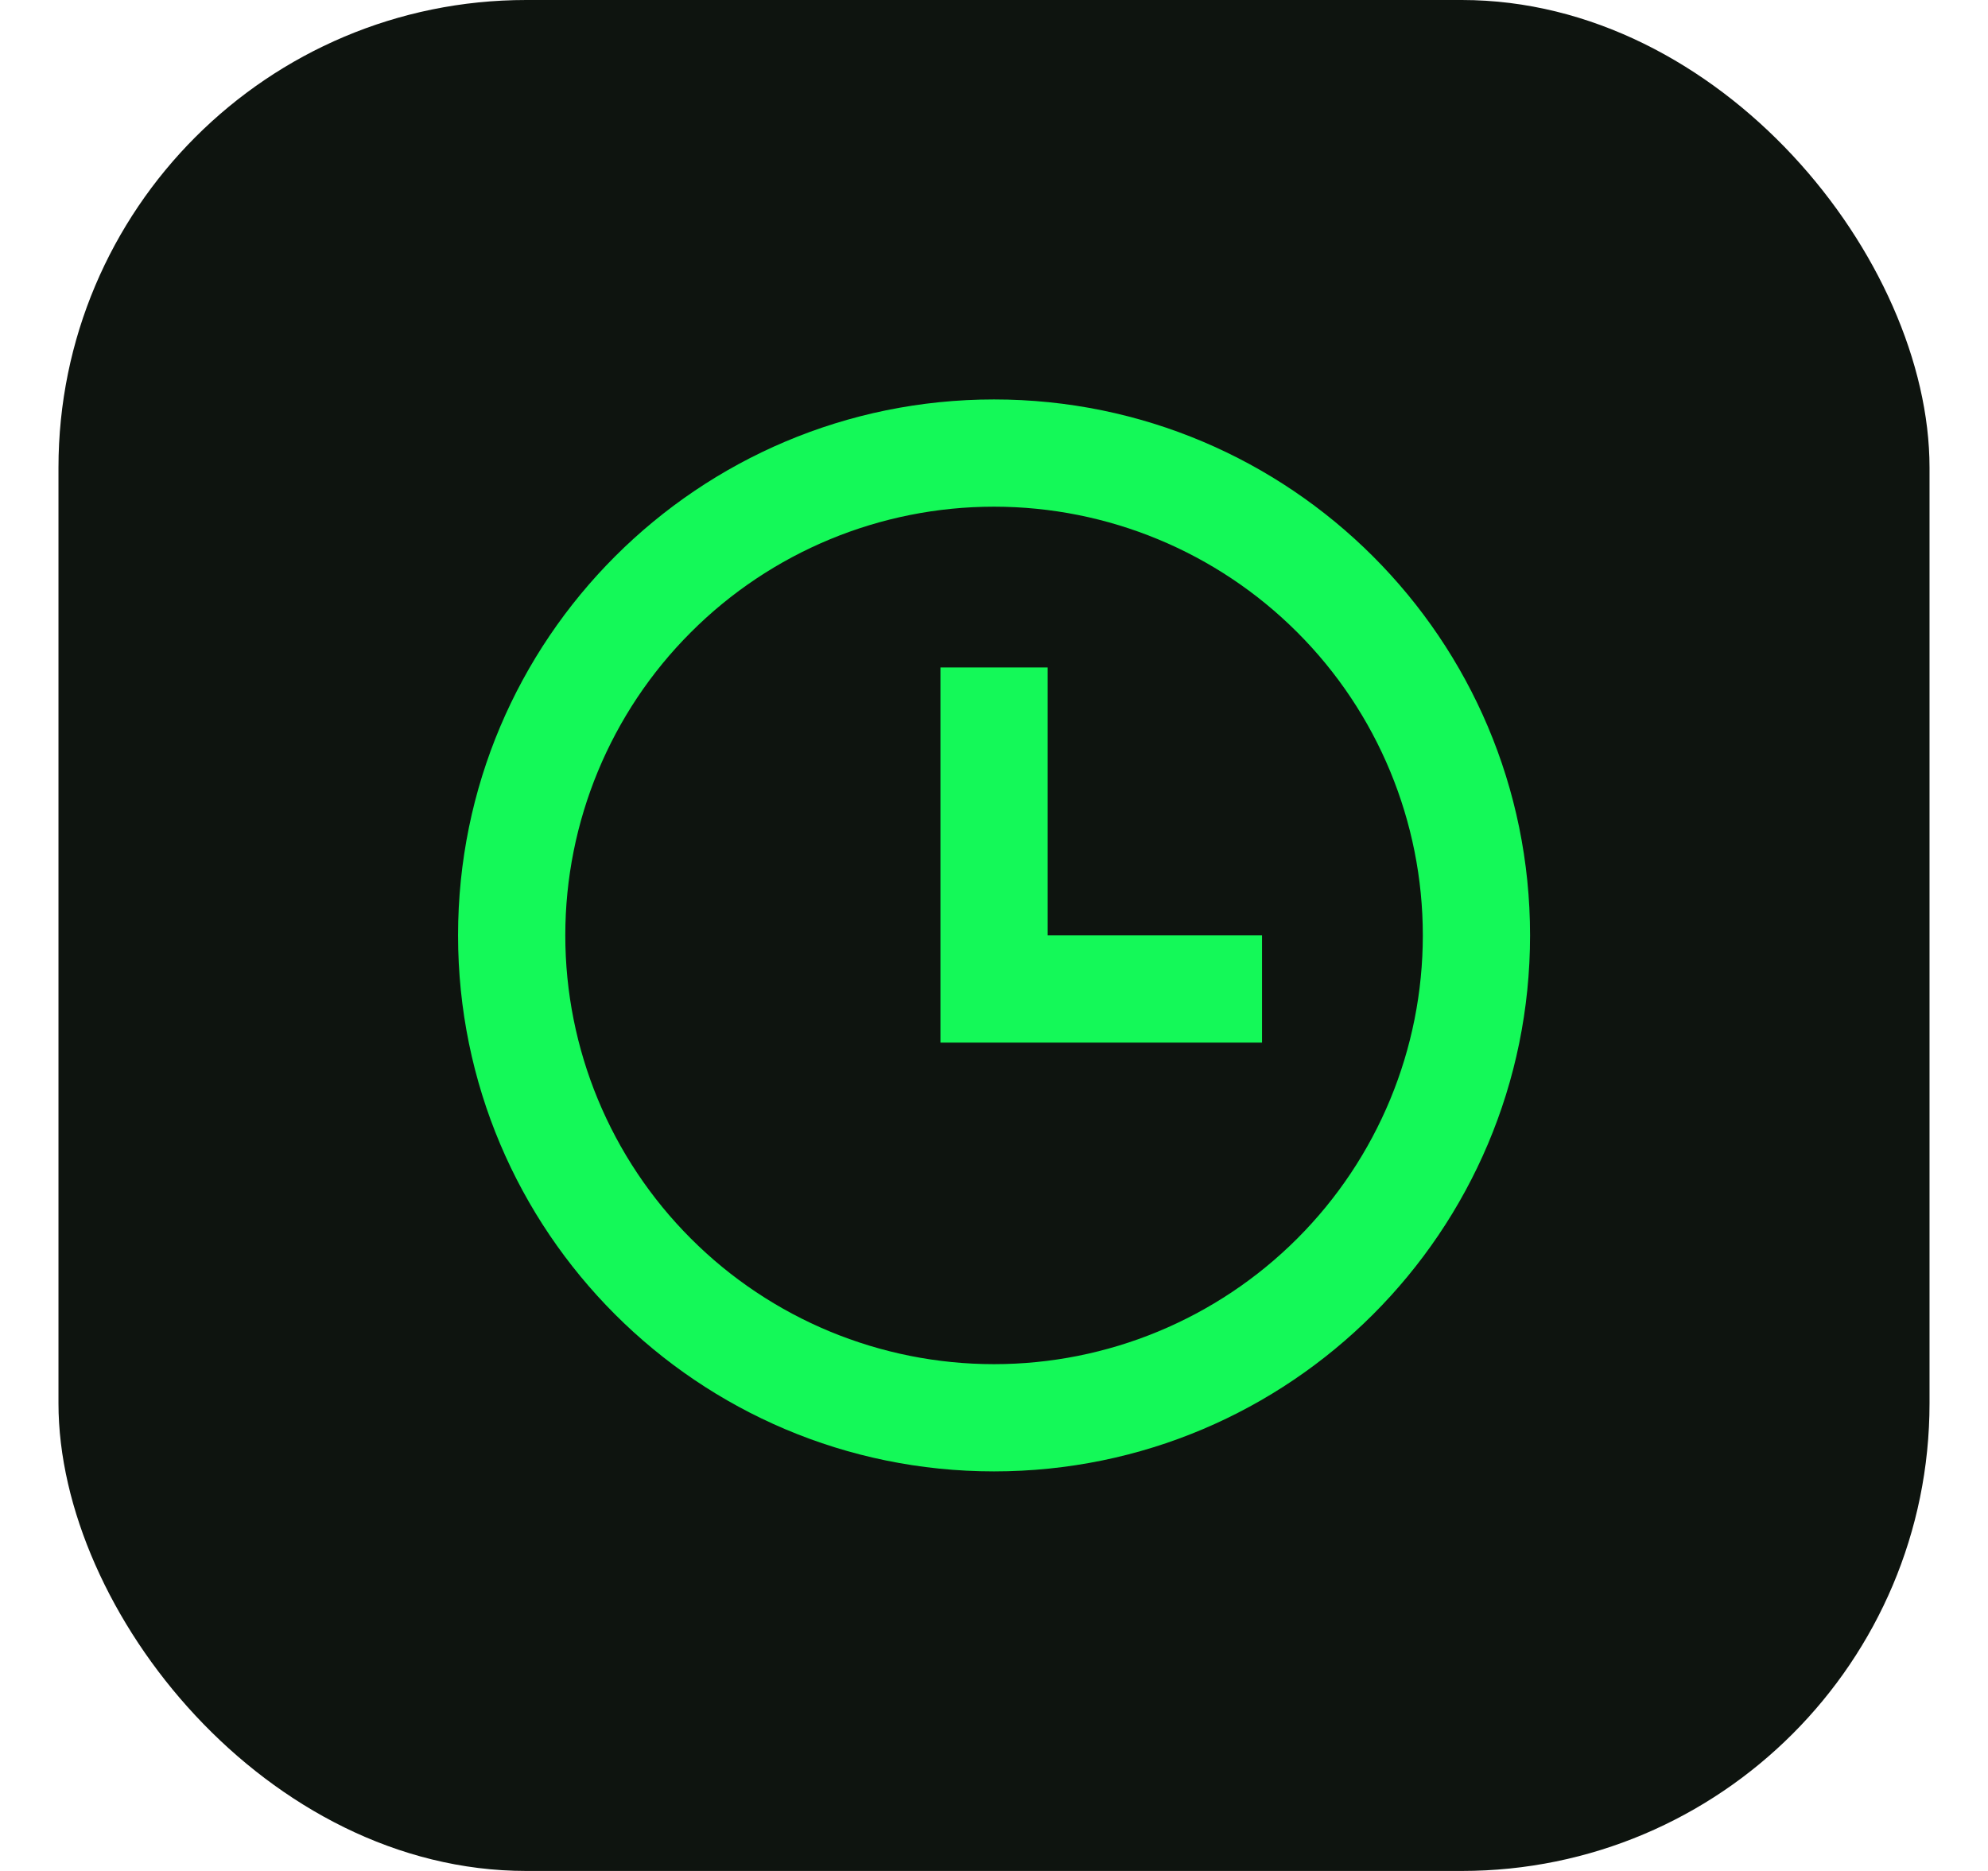
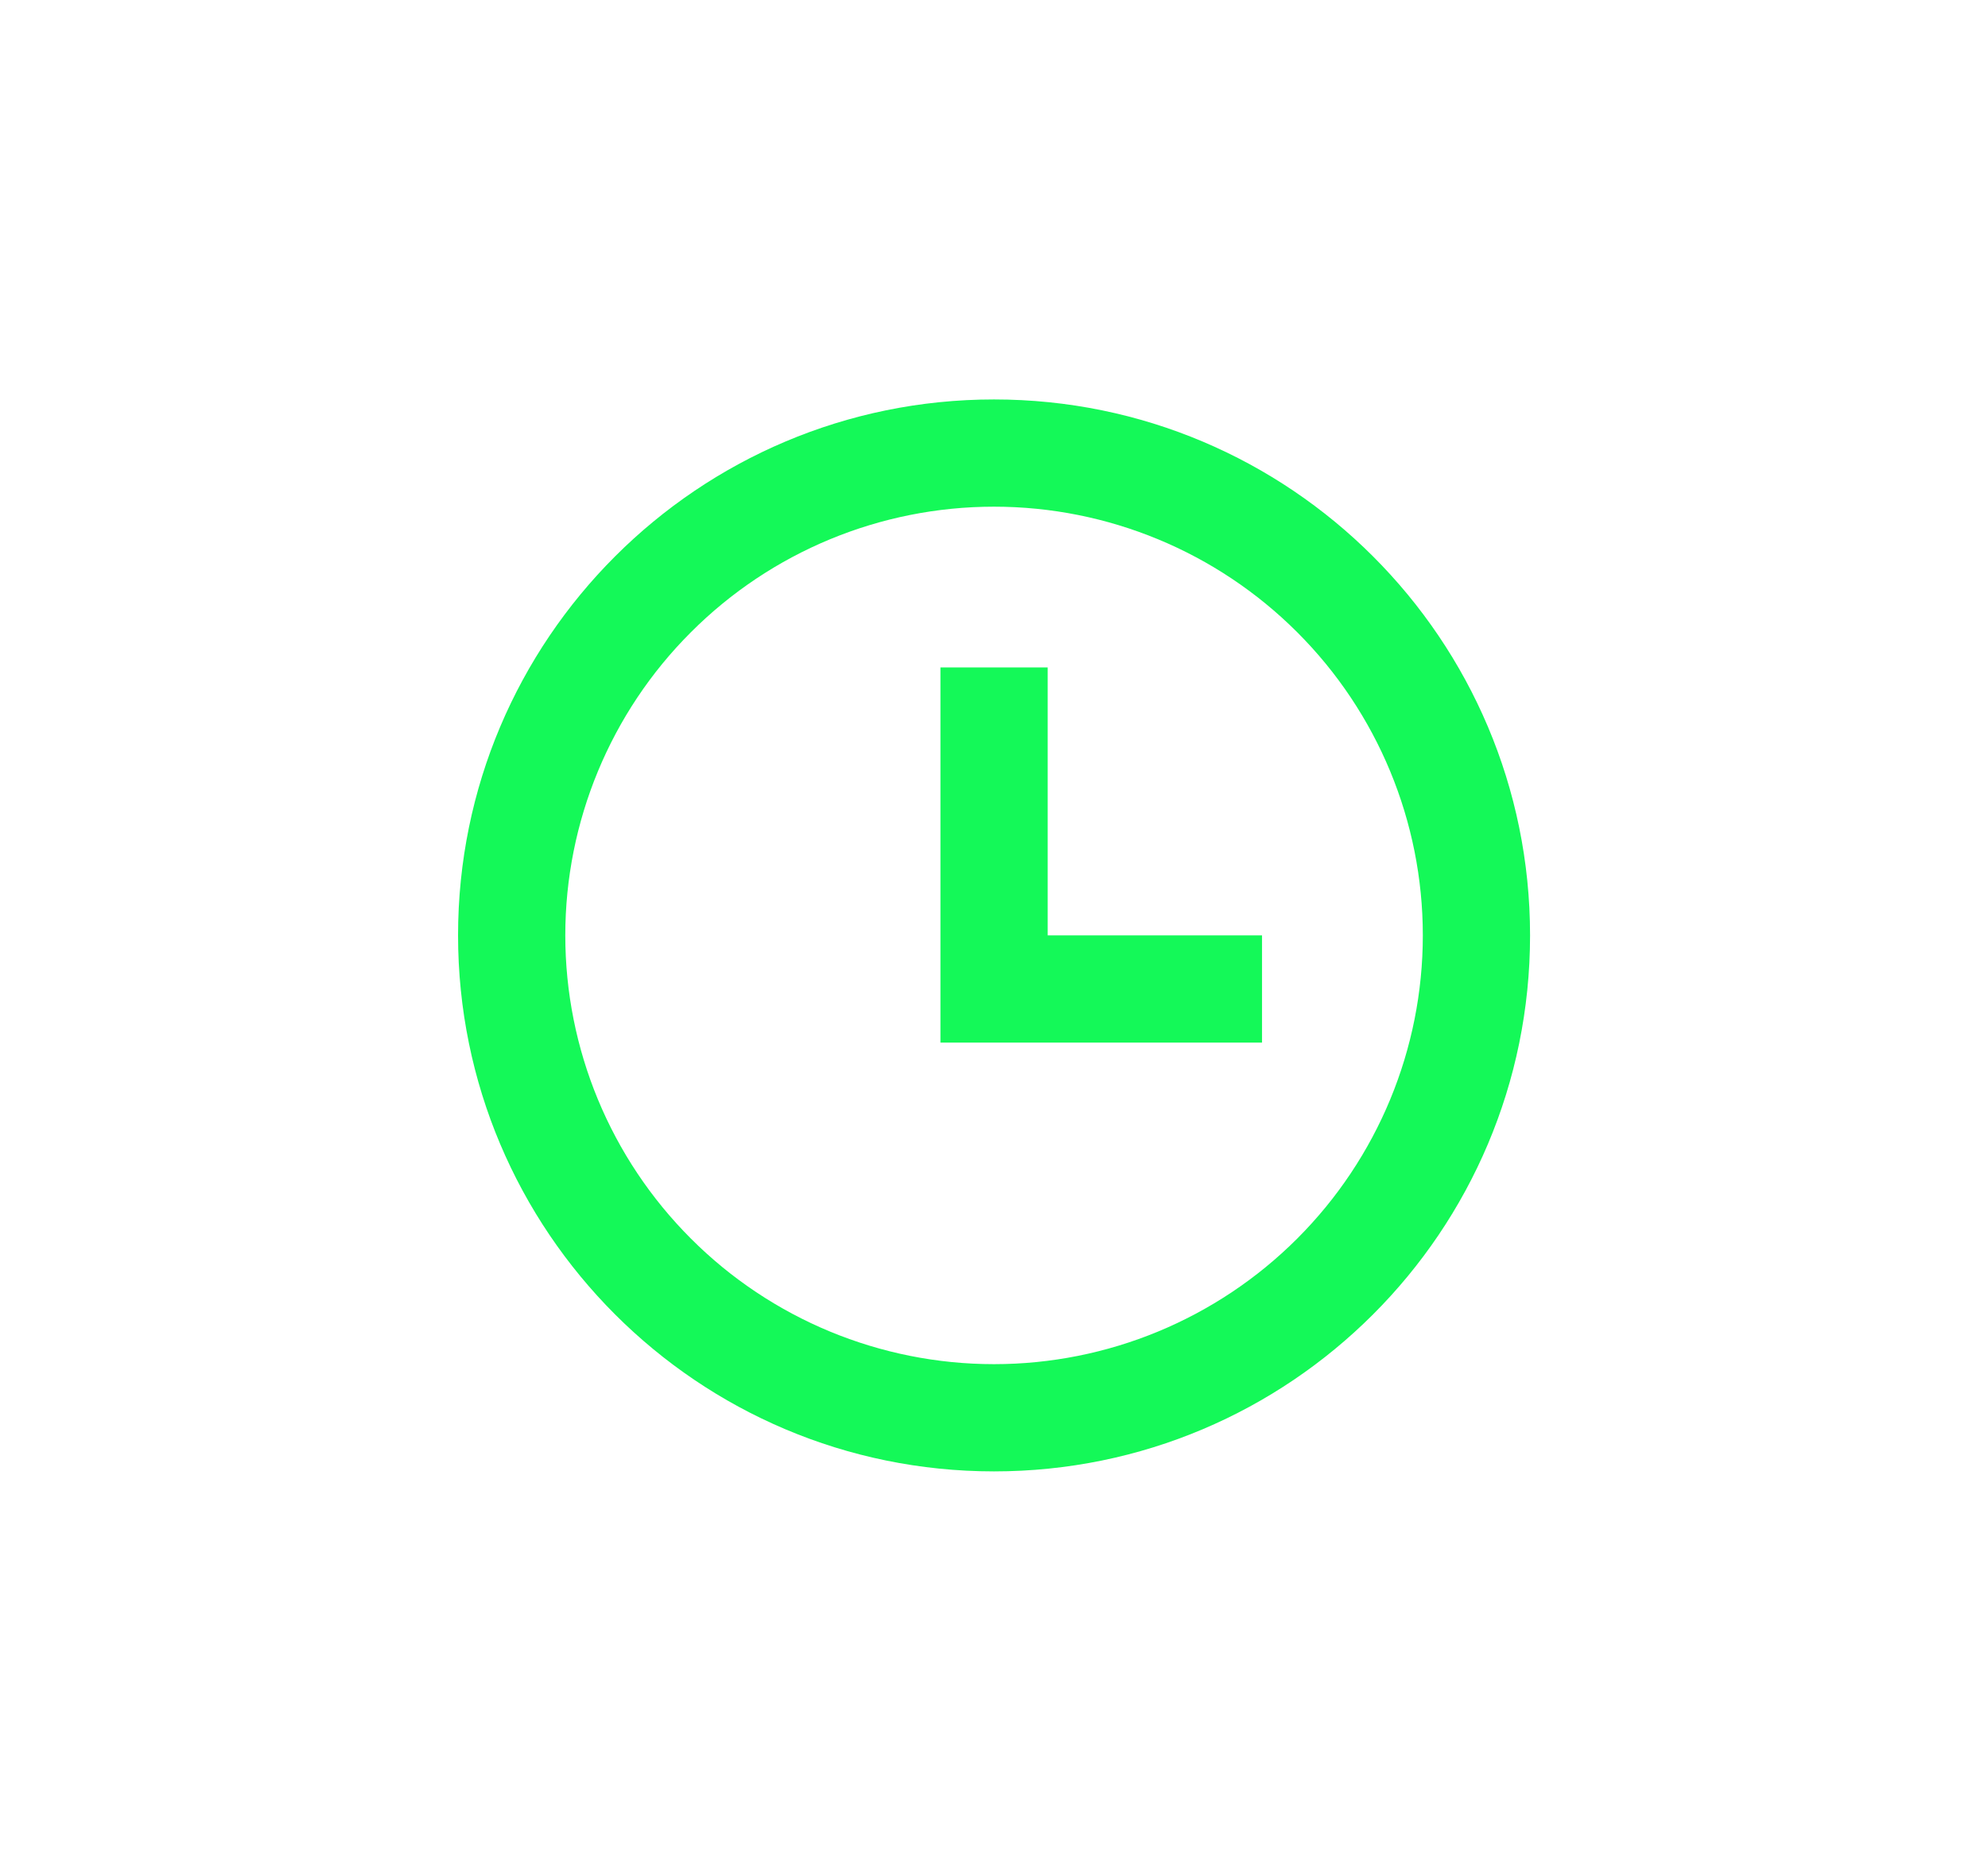
<svg xmlns="http://www.w3.org/2000/svg" width="17" height="16" viewBox="0 0 17 16" fill="none">
-   <rect x="0.5" width="16" height="16" rx="4" fill="#0E140F" />
  <path d="M8.5 12.583C5.969 12.583 3.917 10.531 3.917 7.999C3.917 5.468 5.969 3.416 8.5 3.416C11.032 3.416 13.084 5.468 13.084 7.999C13.084 10.531 11.032 12.583 8.5 12.583ZM8.5 11.666C9.473 11.666 10.405 11.28 11.093 10.592C11.781 9.904 12.167 8.972 12.167 7.999C12.167 7.027 11.781 6.094 11.093 5.407C10.405 4.719 9.473 4.333 8.5 4.333C7.528 4.333 6.595 4.719 5.908 5.407C5.22 6.094 4.834 7.027 4.834 7.999C4.834 8.972 5.22 9.904 5.908 10.592C6.595 11.28 7.528 11.666 8.5 11.666ZM8.959 7.999H10.792V8.916H8.042V5.708H8.959V7.999Z" fill="#14F958" />
</svg>